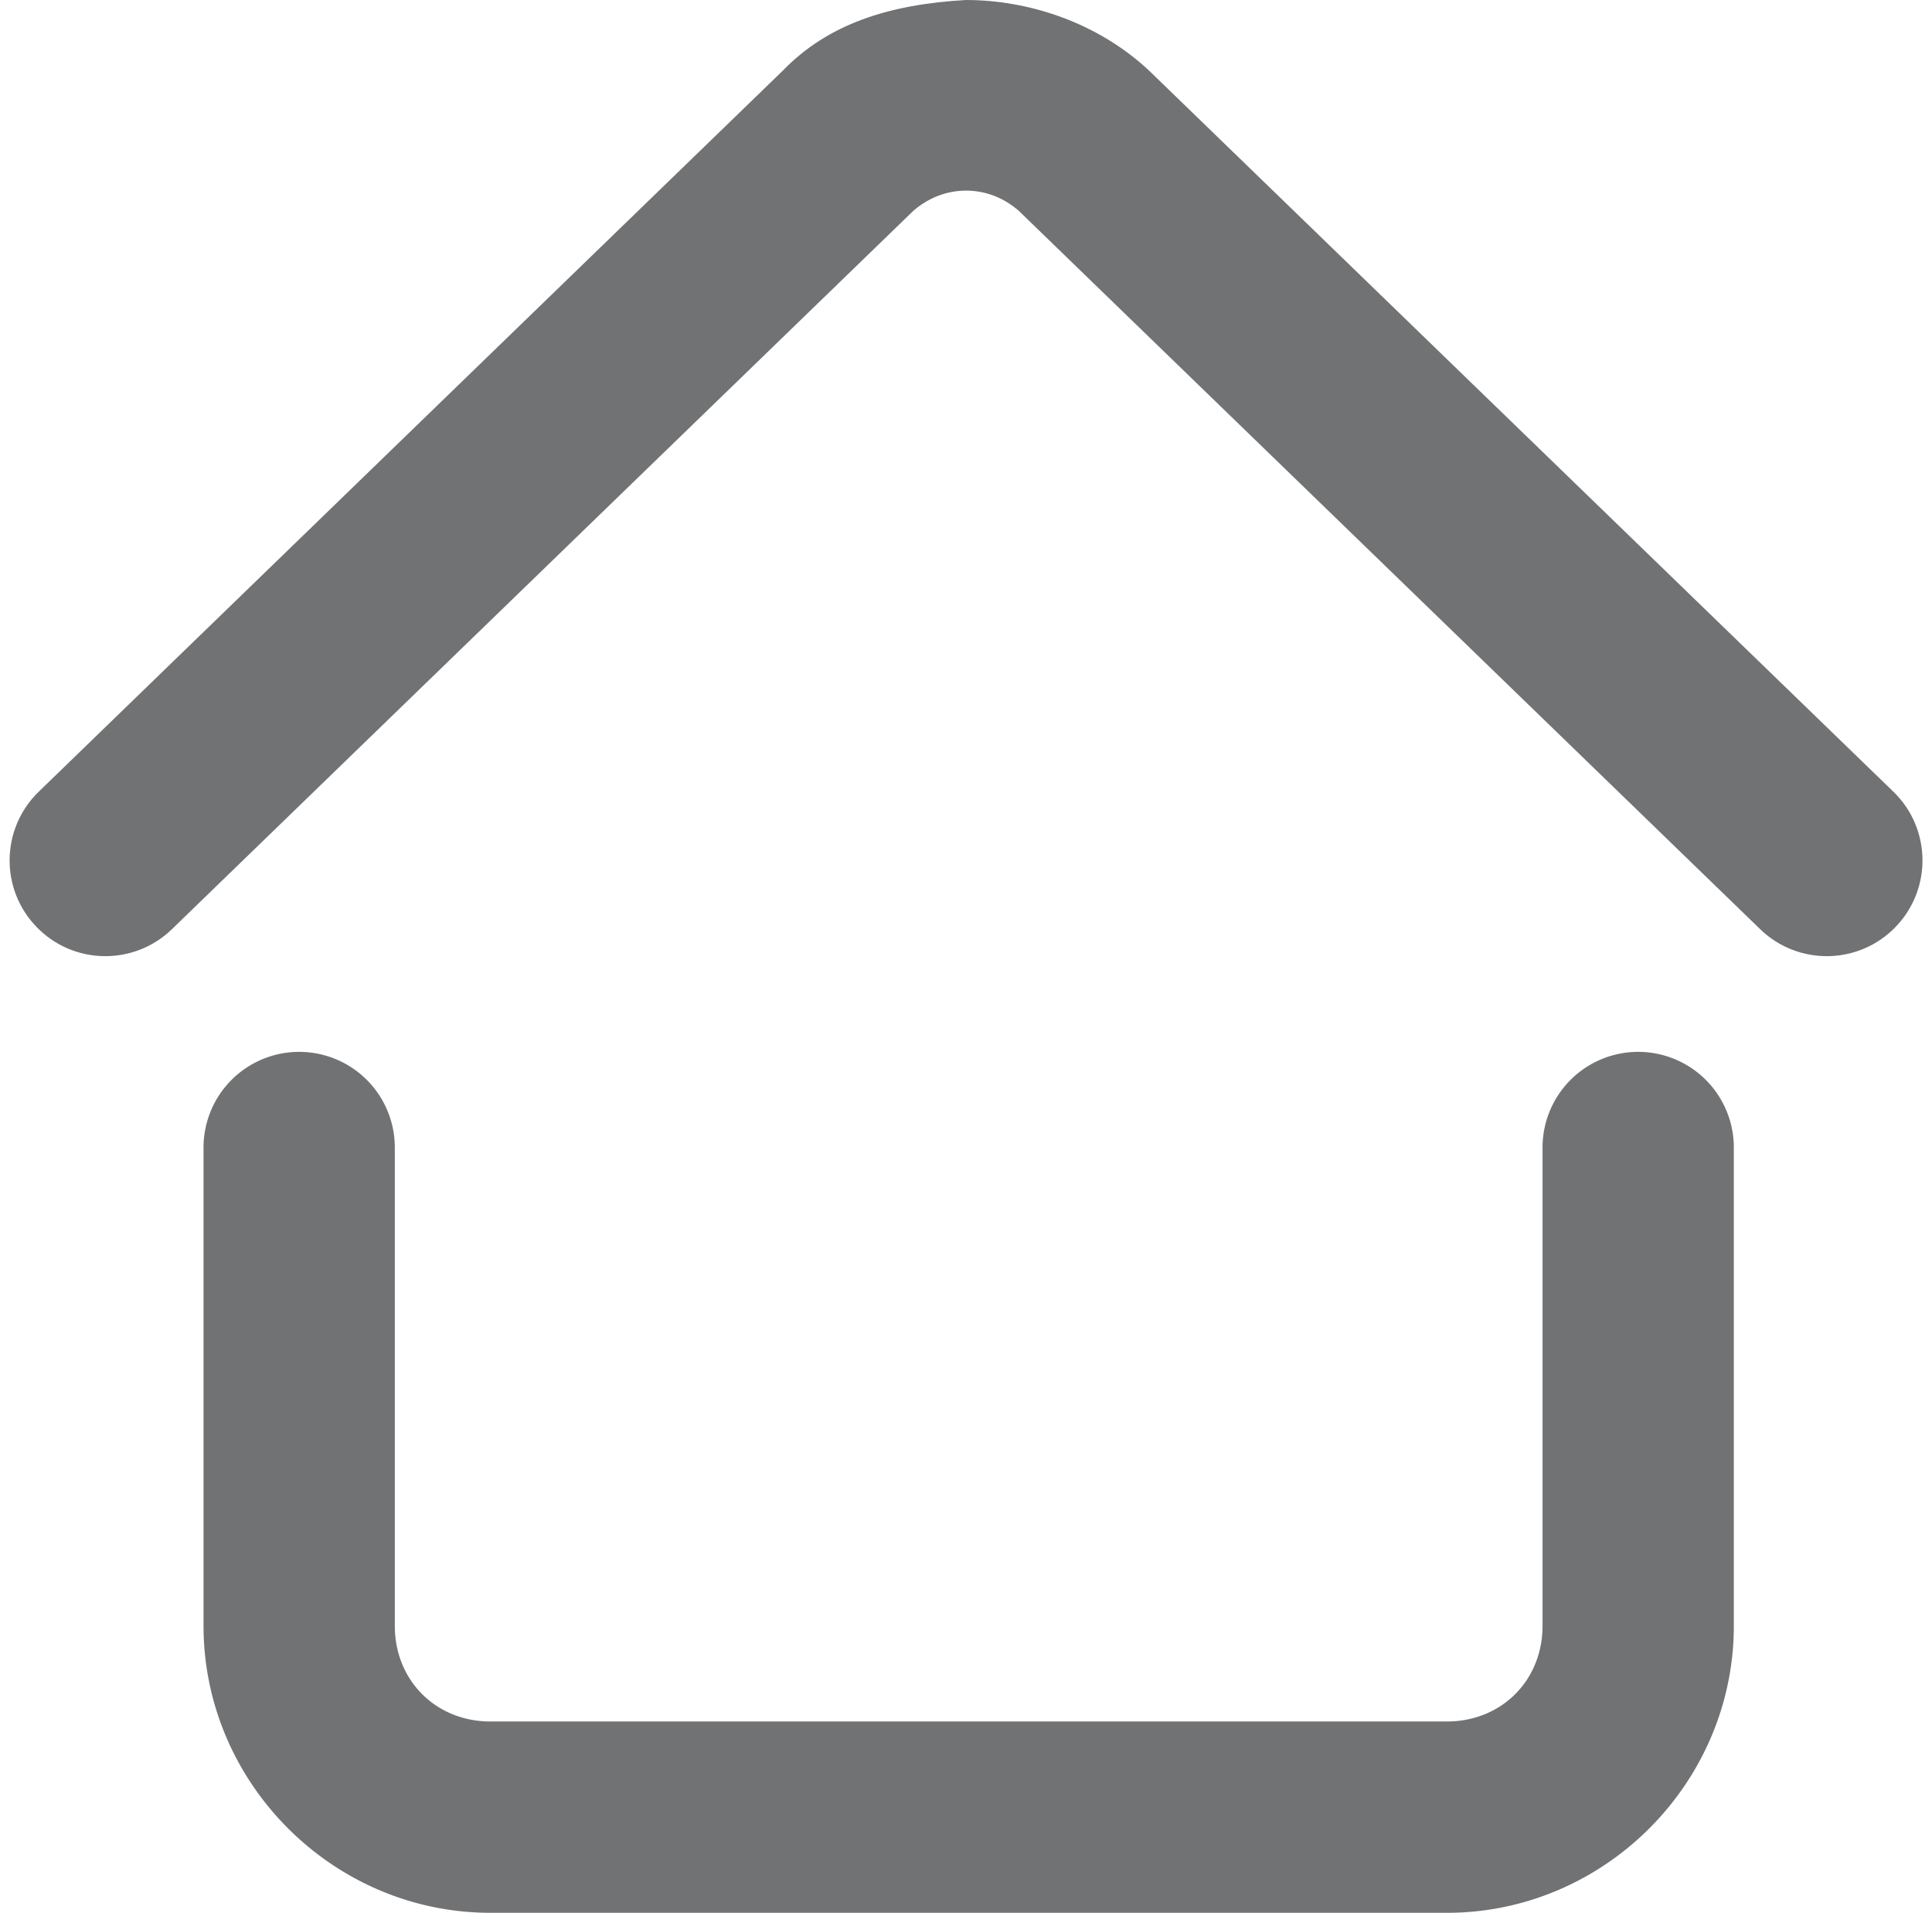
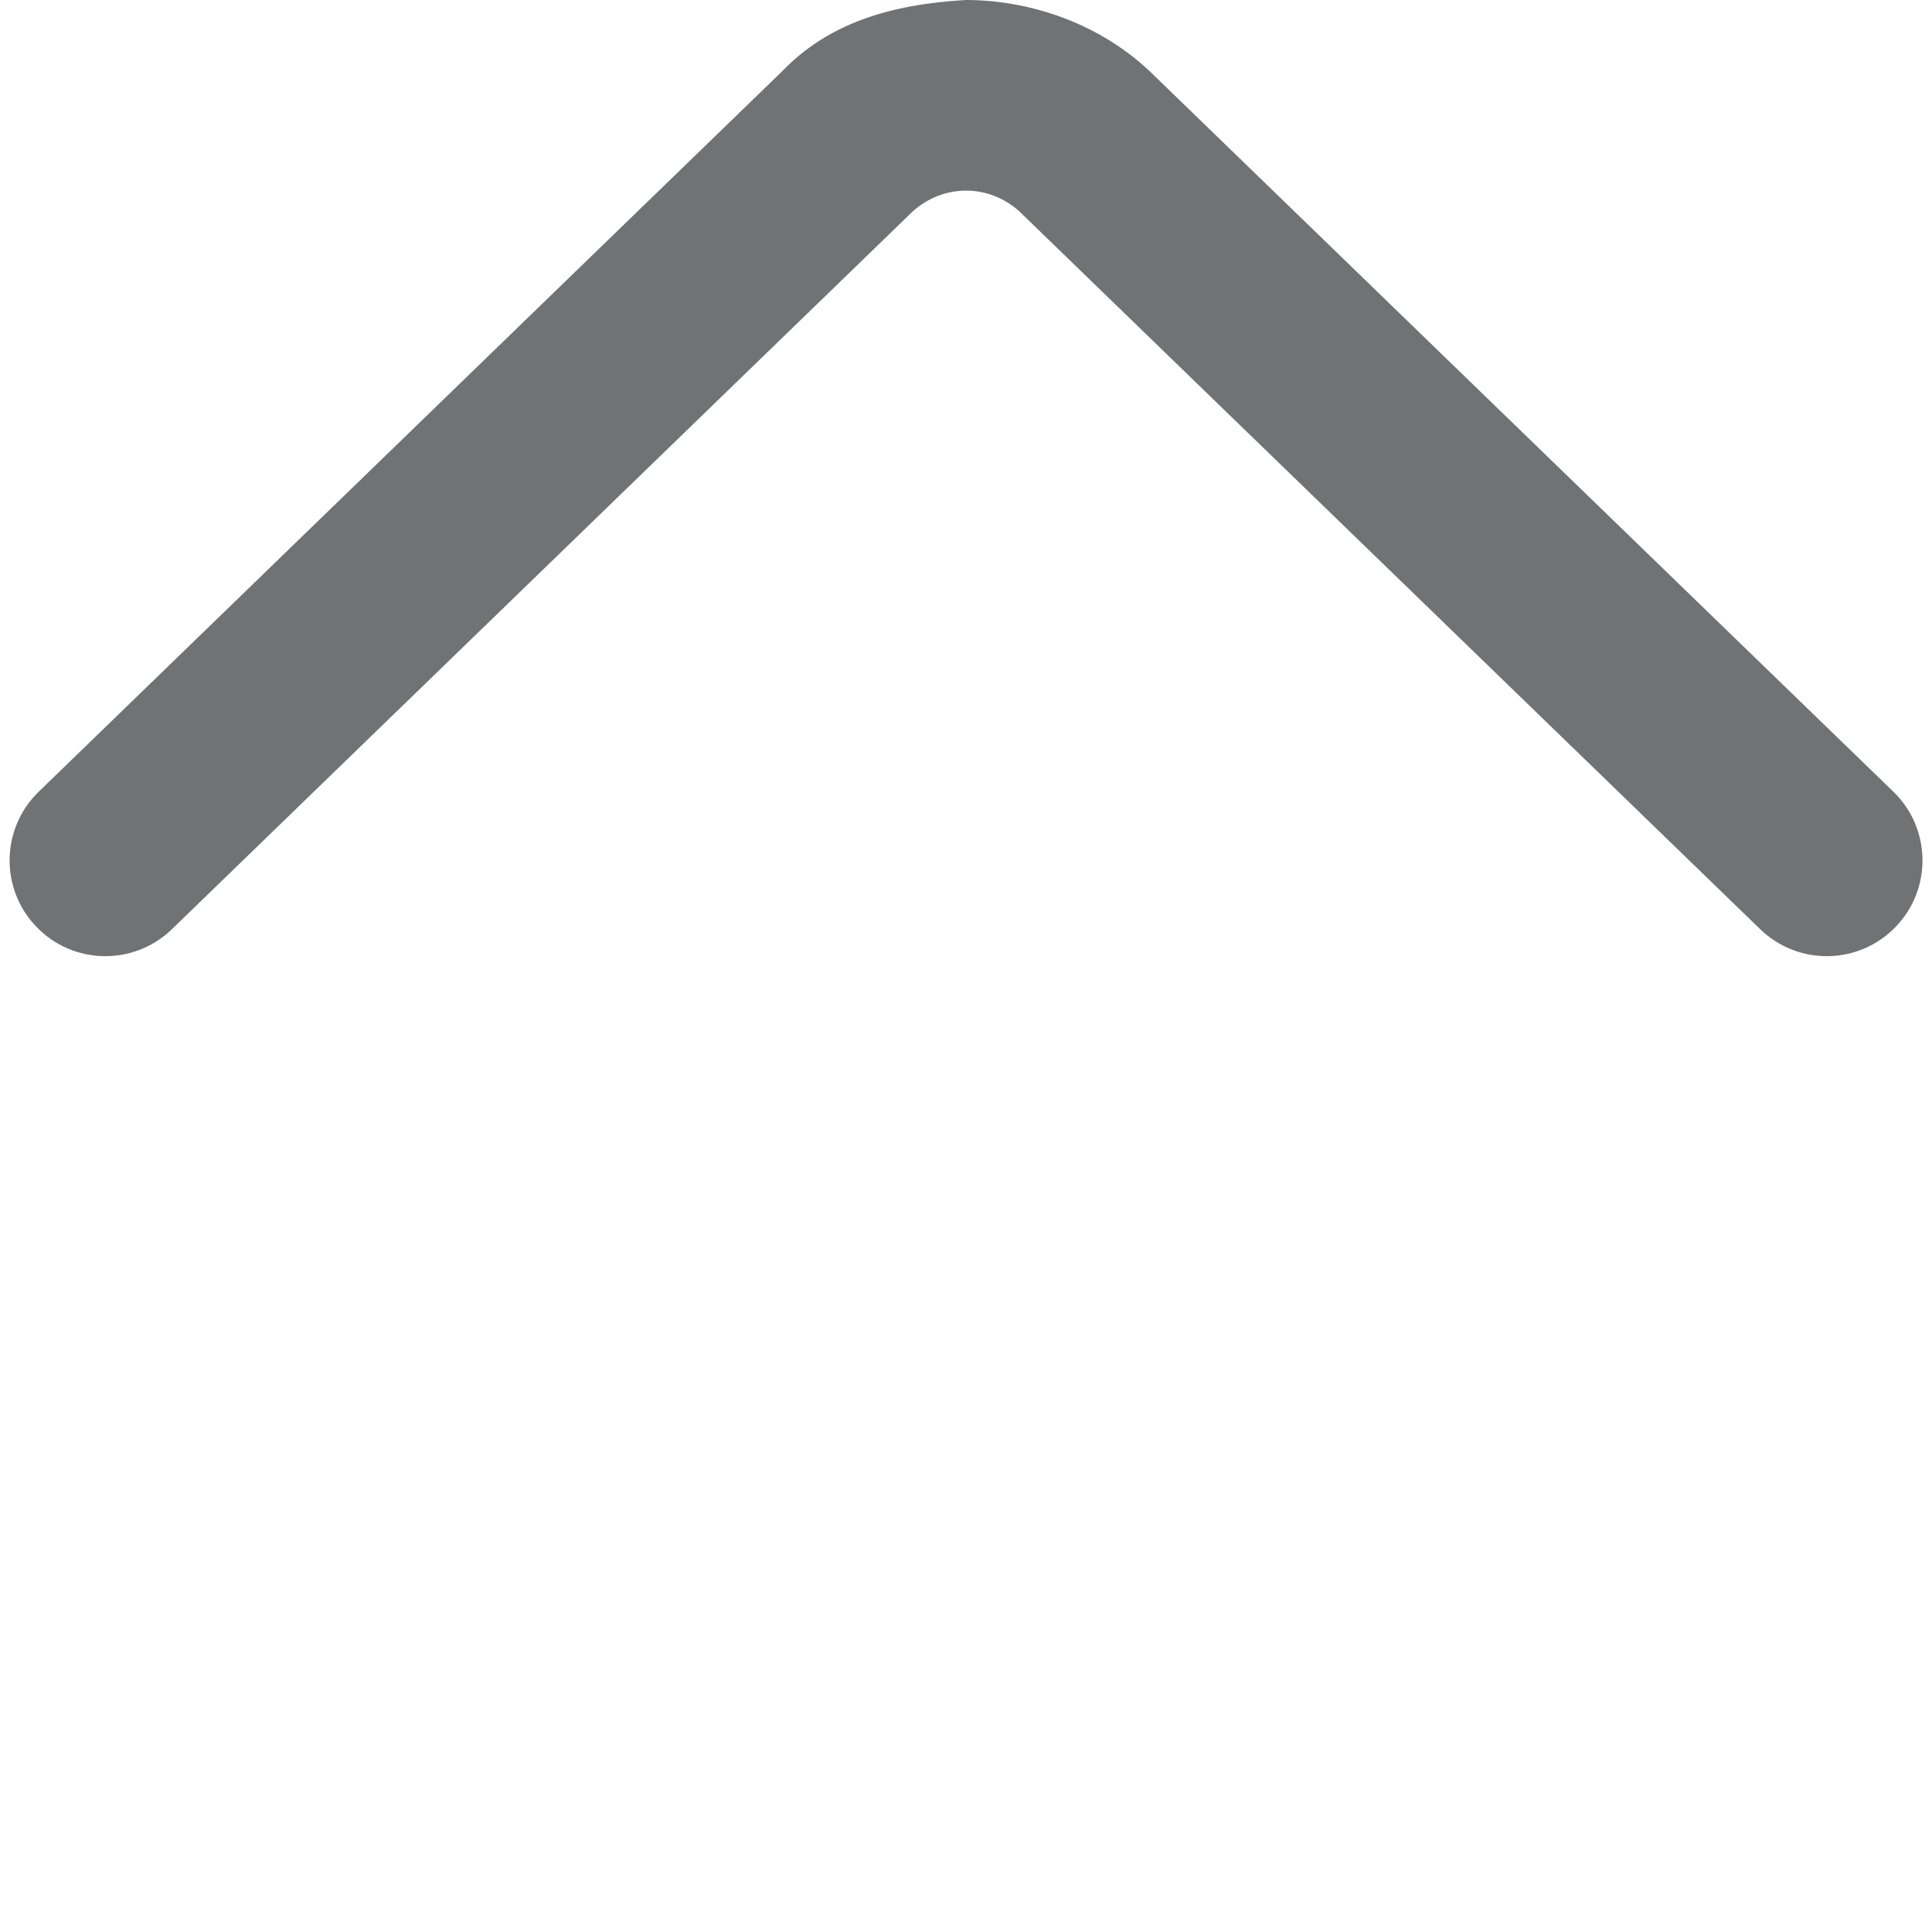
<svg xmlns="http://www.w3.org/2000/svg" fill="#717273" height="20" preserveAspectRatio="xMidYMid meet" version="1" viewBox="-0.1 0.0 20.2 20.0" width="20.2" zoomAndPan="magnify">
  <g>
    <g color="#717273" id="change1_1">
      <path d="m 11.971,292.654 c -0.81,0.046 -1.445,0.253 -1.916,0.74 l -7.779,7.537 c -0.396,0.385 -0.406,1.018 -0.021,1.414 0.384,0.397 1.017,0.407 1.414,0.023 l 7.75,-7.508 c 0.323,-0.284 0.785,-0.285 1.107,0 l 7.75,7.508 c 0.397,0.384 1.03,0.374 1.414,-0.023 0.385,-0.396 0.375,-1.03 -0.021,-1.414 l -7.781,-7.537 c -0.544,-0.51 -1.269,-0.74 -1.916,-0.74 z" style="-inkscape-stroke:none" transform="translate(-1.972 -292.654)" />
-       <path d="m 5,303.65 a 1,1 0 0 0 -1,1 v 5 c 0,1.645 1.355,3 3,3 h 10 c 1.645,0 3,-1.355 3,-3 v -5 a 1,1 0 0 0 -1,-1 1,1 0 0 0 -1,1 v 5 c 0,0.571 -0.429,1 -1,1 H 7 c -0.571,0 -1,-0.429 -1,-1 v -5 a 1,1 0 0 0 -1,-1 z" style="-inkscape-stroke:none" transform="translate(-1.972 -292.654)" />
    </g>
  </g>
</svg>